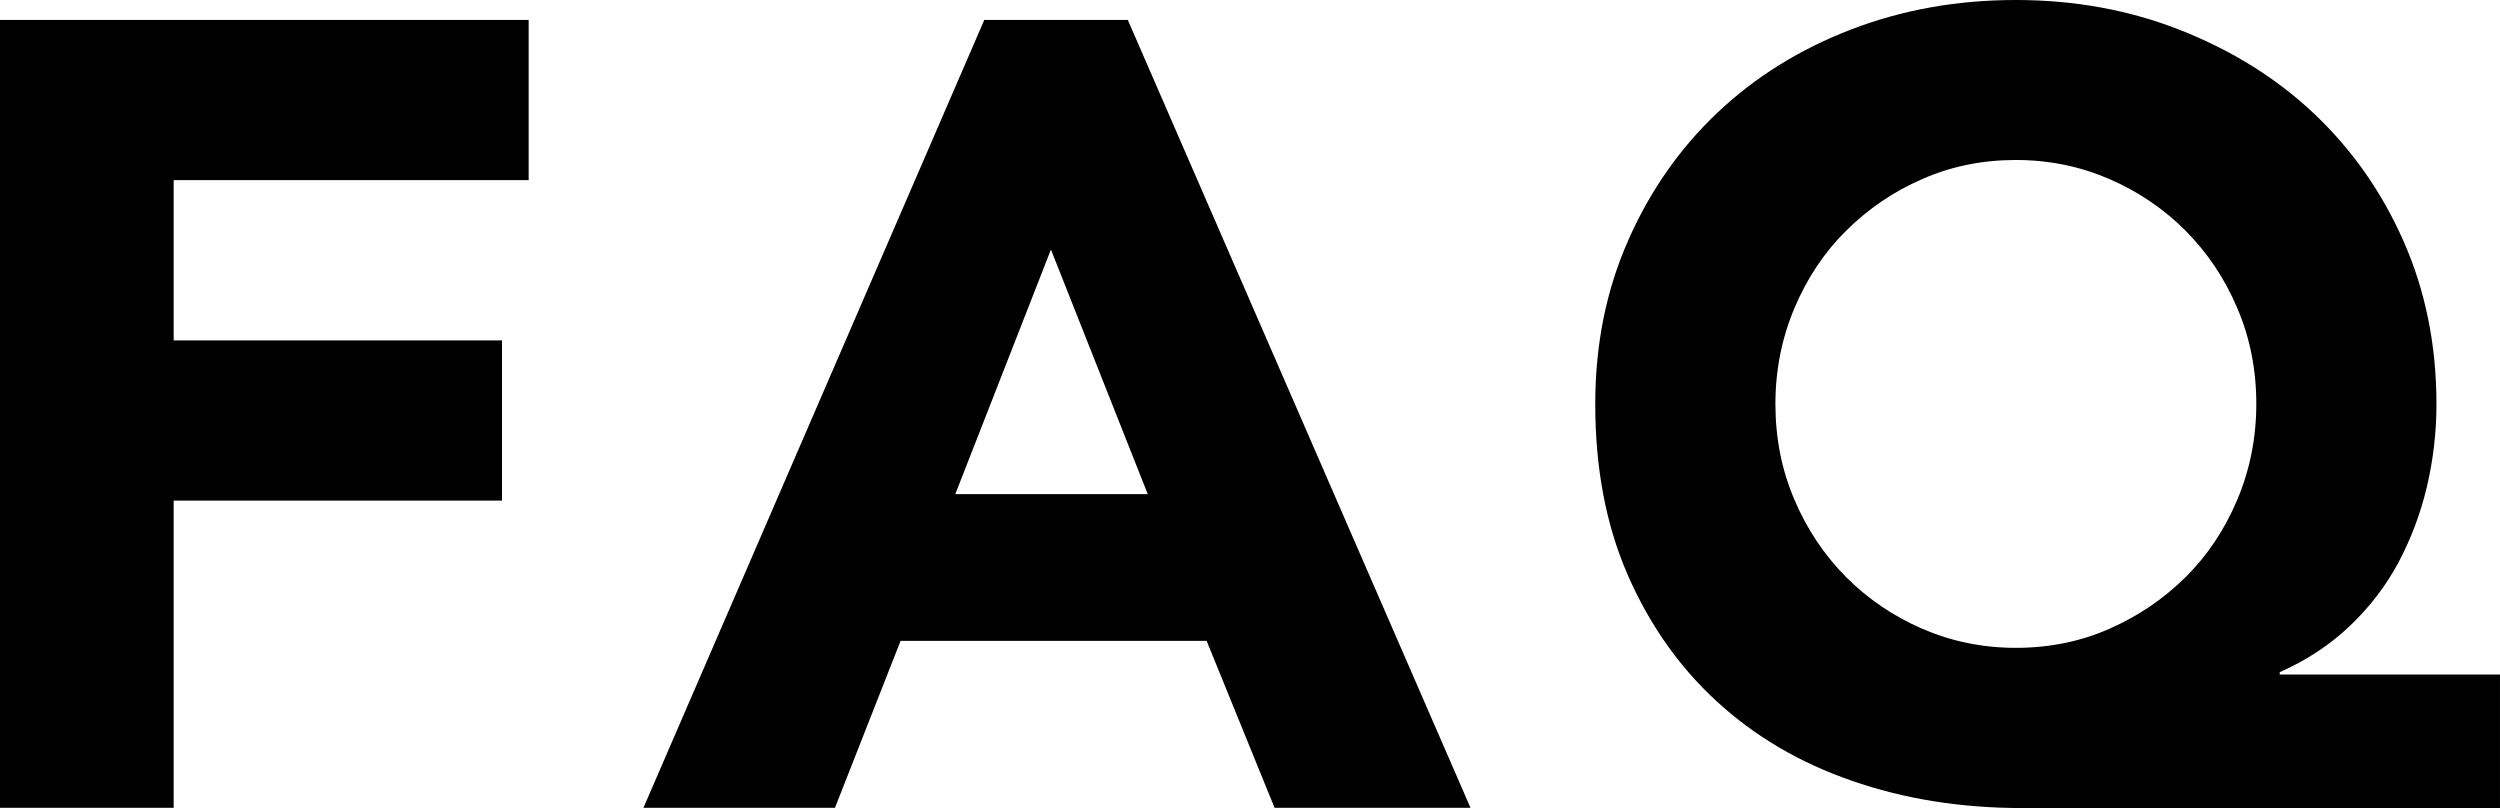
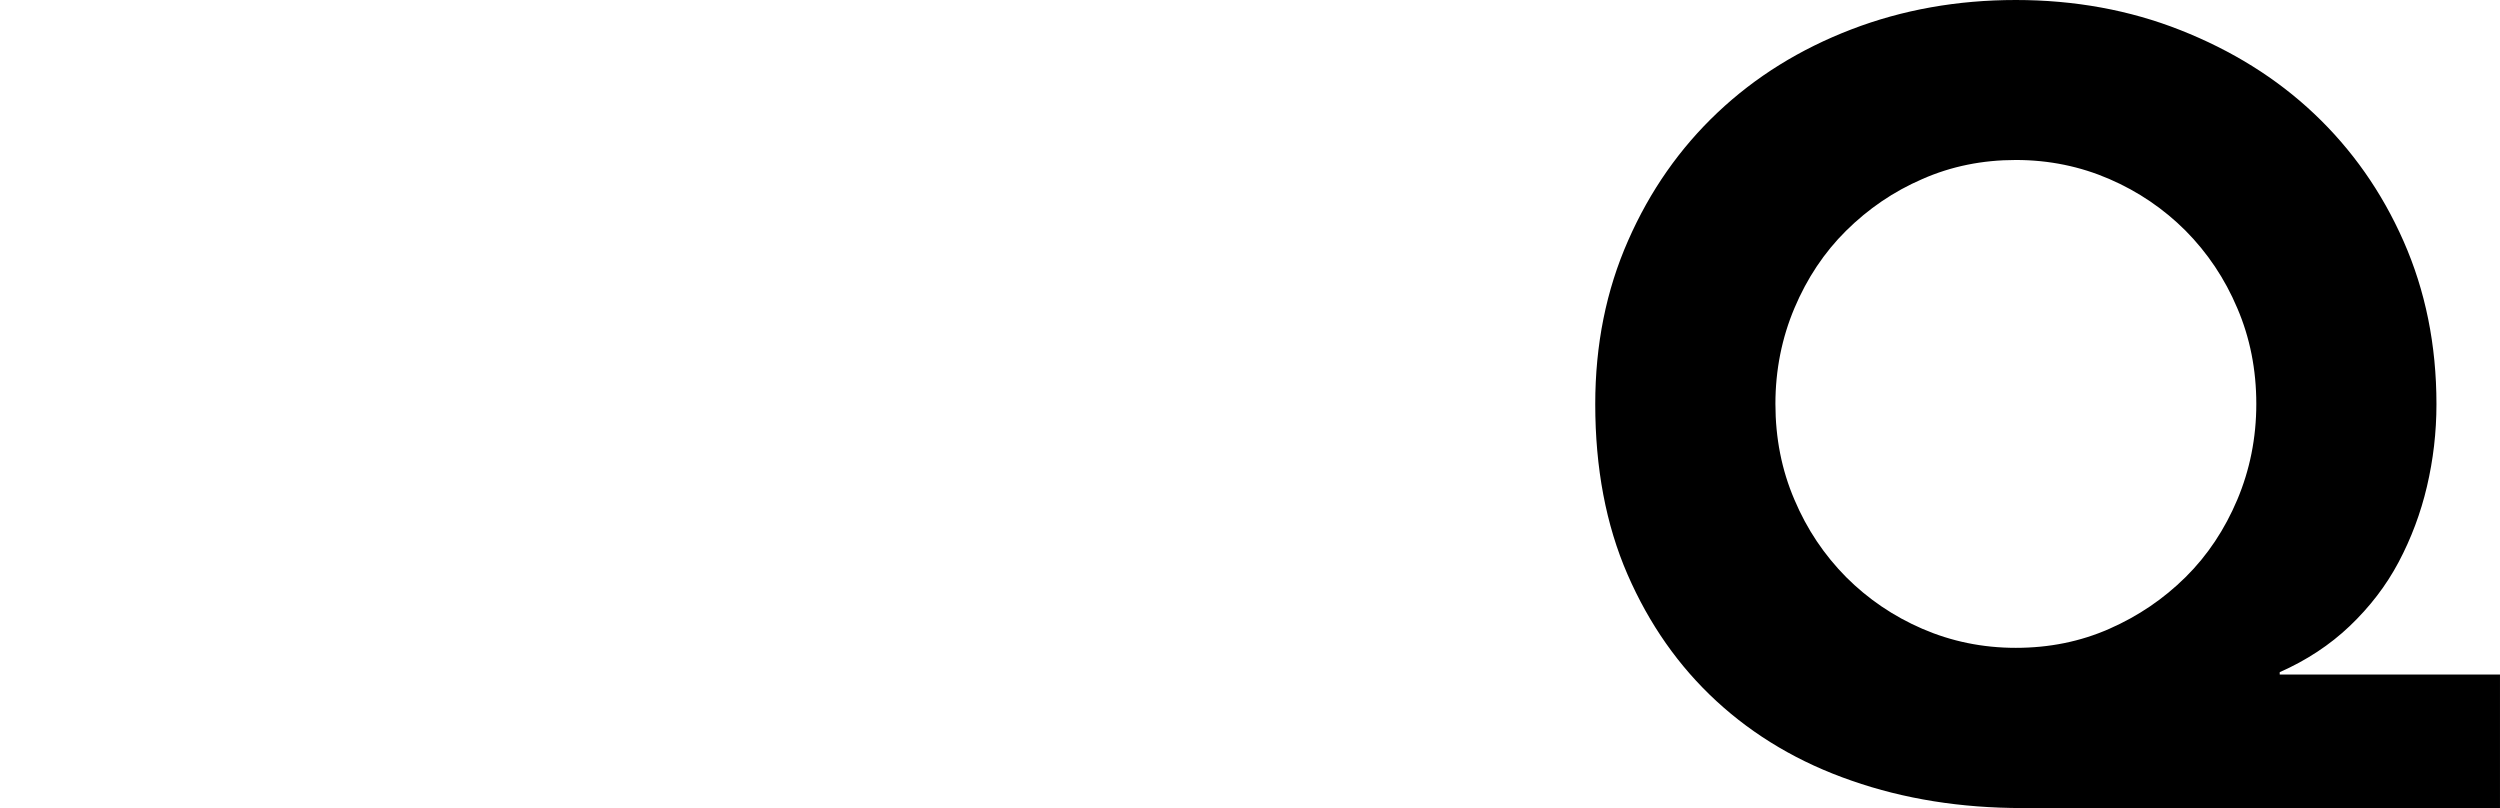
<svg xmlns="http://www.w3.org/2000/svg" id="_レイヤー_2" data-name="レイヤー 2" viewBox="0 0 107.82 34.85">
  <g id="_デザインデータ" data-name="デザインデータ">
    <g>
-       <path d="M0,.86h22.8v6.91H7.49v6.91h14.16v6.91H7.49v13.25H0V.86Z" />
-       <path d="M42.45.86h6.19l14.78,33.98h-8.45l-2.93-7.2h-13.2l-2.83,7.2h-8.26L42.45.86ZM45.33,10.75l-4.13,10.56h8.3l-4.18-10.56Z" />
      <path d="M107.82,34.85h-20.59c-2.66,0-5.11-.39-7.37-1.18-2.26-.78-4.2-1.93-5.83-3.43-1.63-1.5-2.91-3.33-3.84-5.47-.93-2.14-1.39-4.59-1.39-7.34,0-2.56.47-4.91,1.42-7.06.94-2.14,2.23-3.98,3.86-5.52,1.63-1.54,3.55-2.73,5.76-3.58,2.21-.85,4.58-1.27,7.1-1.27s4.9.43,7.1,1.3,4.13,2.06,5.76,3.6c1.63,1.54,2.92,3.37,3.86,5.5.94,2.13,1.42,4.47,1.42,7.03,0,1.22-.14,2.4-.41,3.55-.27,1.15-.68,2.24-1.22,3.26-.54,1.02-1.25,1.94-2.11,2.76-.86.82-1.87,1.48-3.02,1.99v.1h9.5v5.76ZM76.57,17.42c0,1.47.27,2.85.82,4.13.54,1.28,1.29,2.39,2.23,3.34.94.94,2.04,1.69,3.29,2.23s2.59.82,4.03.82,2.78-.27,4.03-.82,2.34-1.29,3.29-2.23,1.69-2.06,2.23-3.34c.54-1.28.82-2.66.82-4.13s-.27-2.85-.82-4.13c-.54-1.28-1.29-2.39-2.23-3.34-.94-.94-2.04-1.69-3.29-2.23-1.25-.54-2.59-.82-4.03-.82s-2.78.27-4.03.82c-1.25.54-2.34,1.29-3.29,2.23s-1.69,2.06-2.23,3.34c-.54,1.28-.82,2.66-.82,4.13Z" />
    </g>
  </g>
</svg>